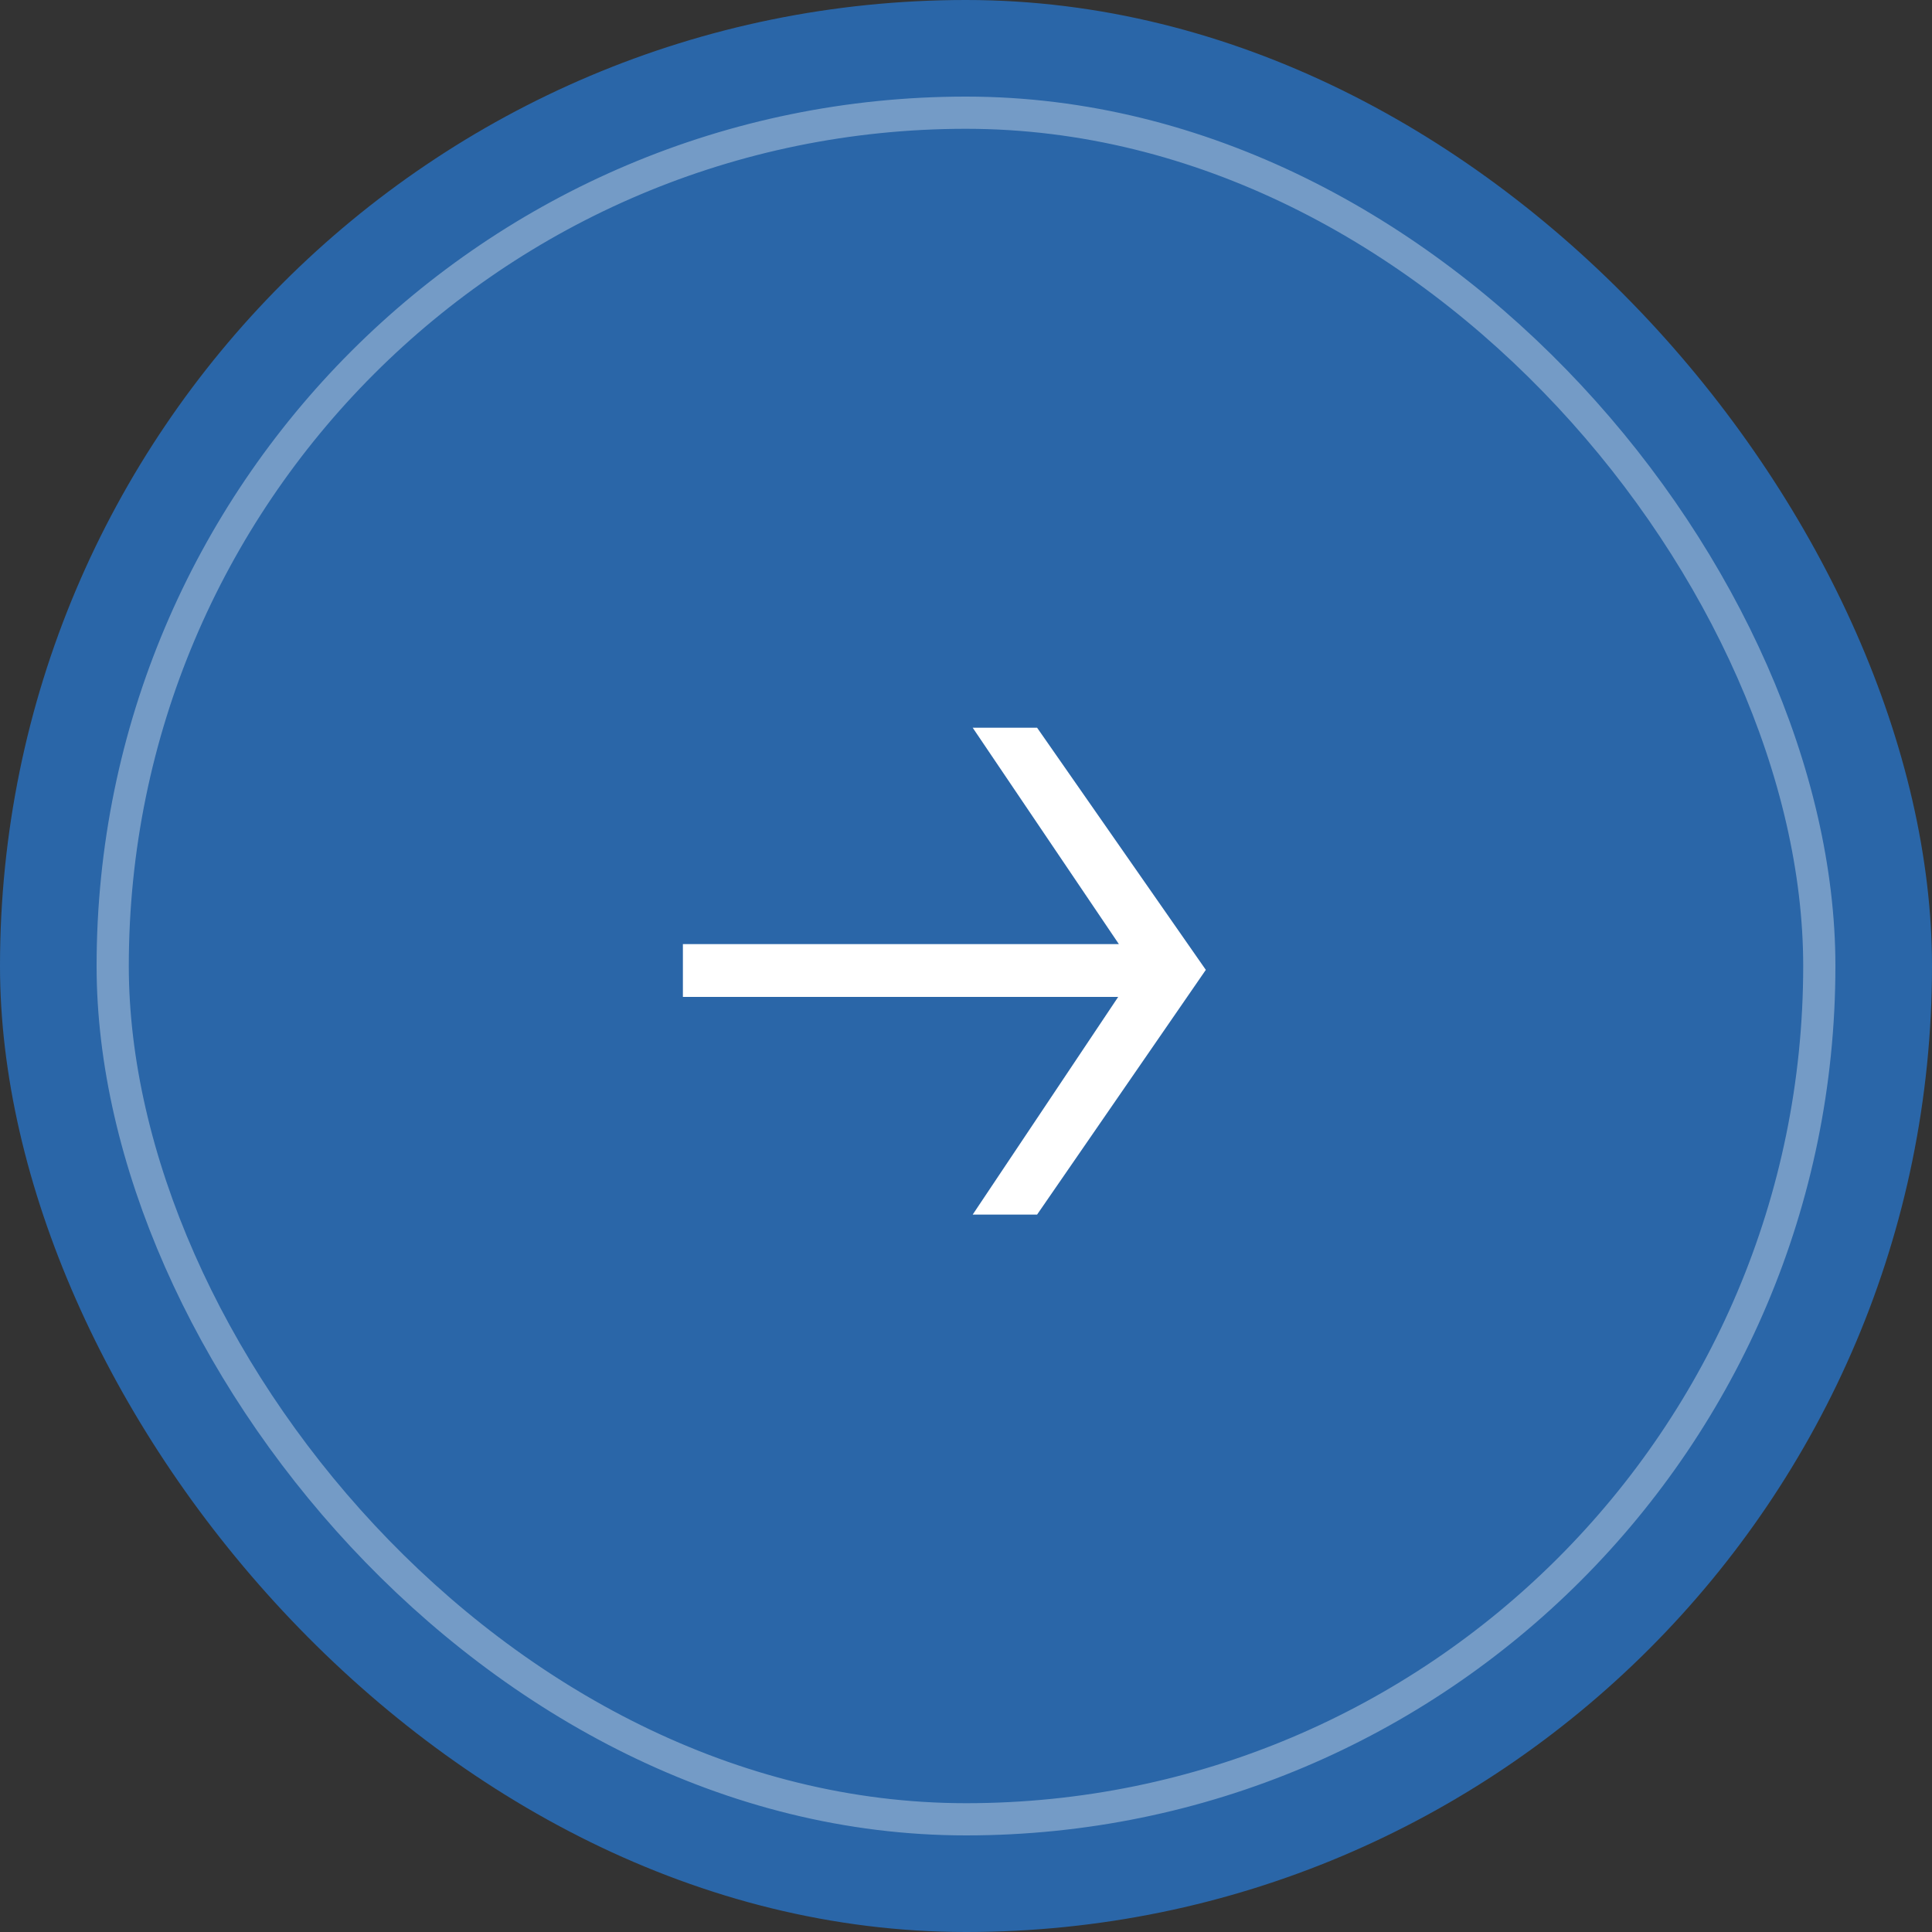
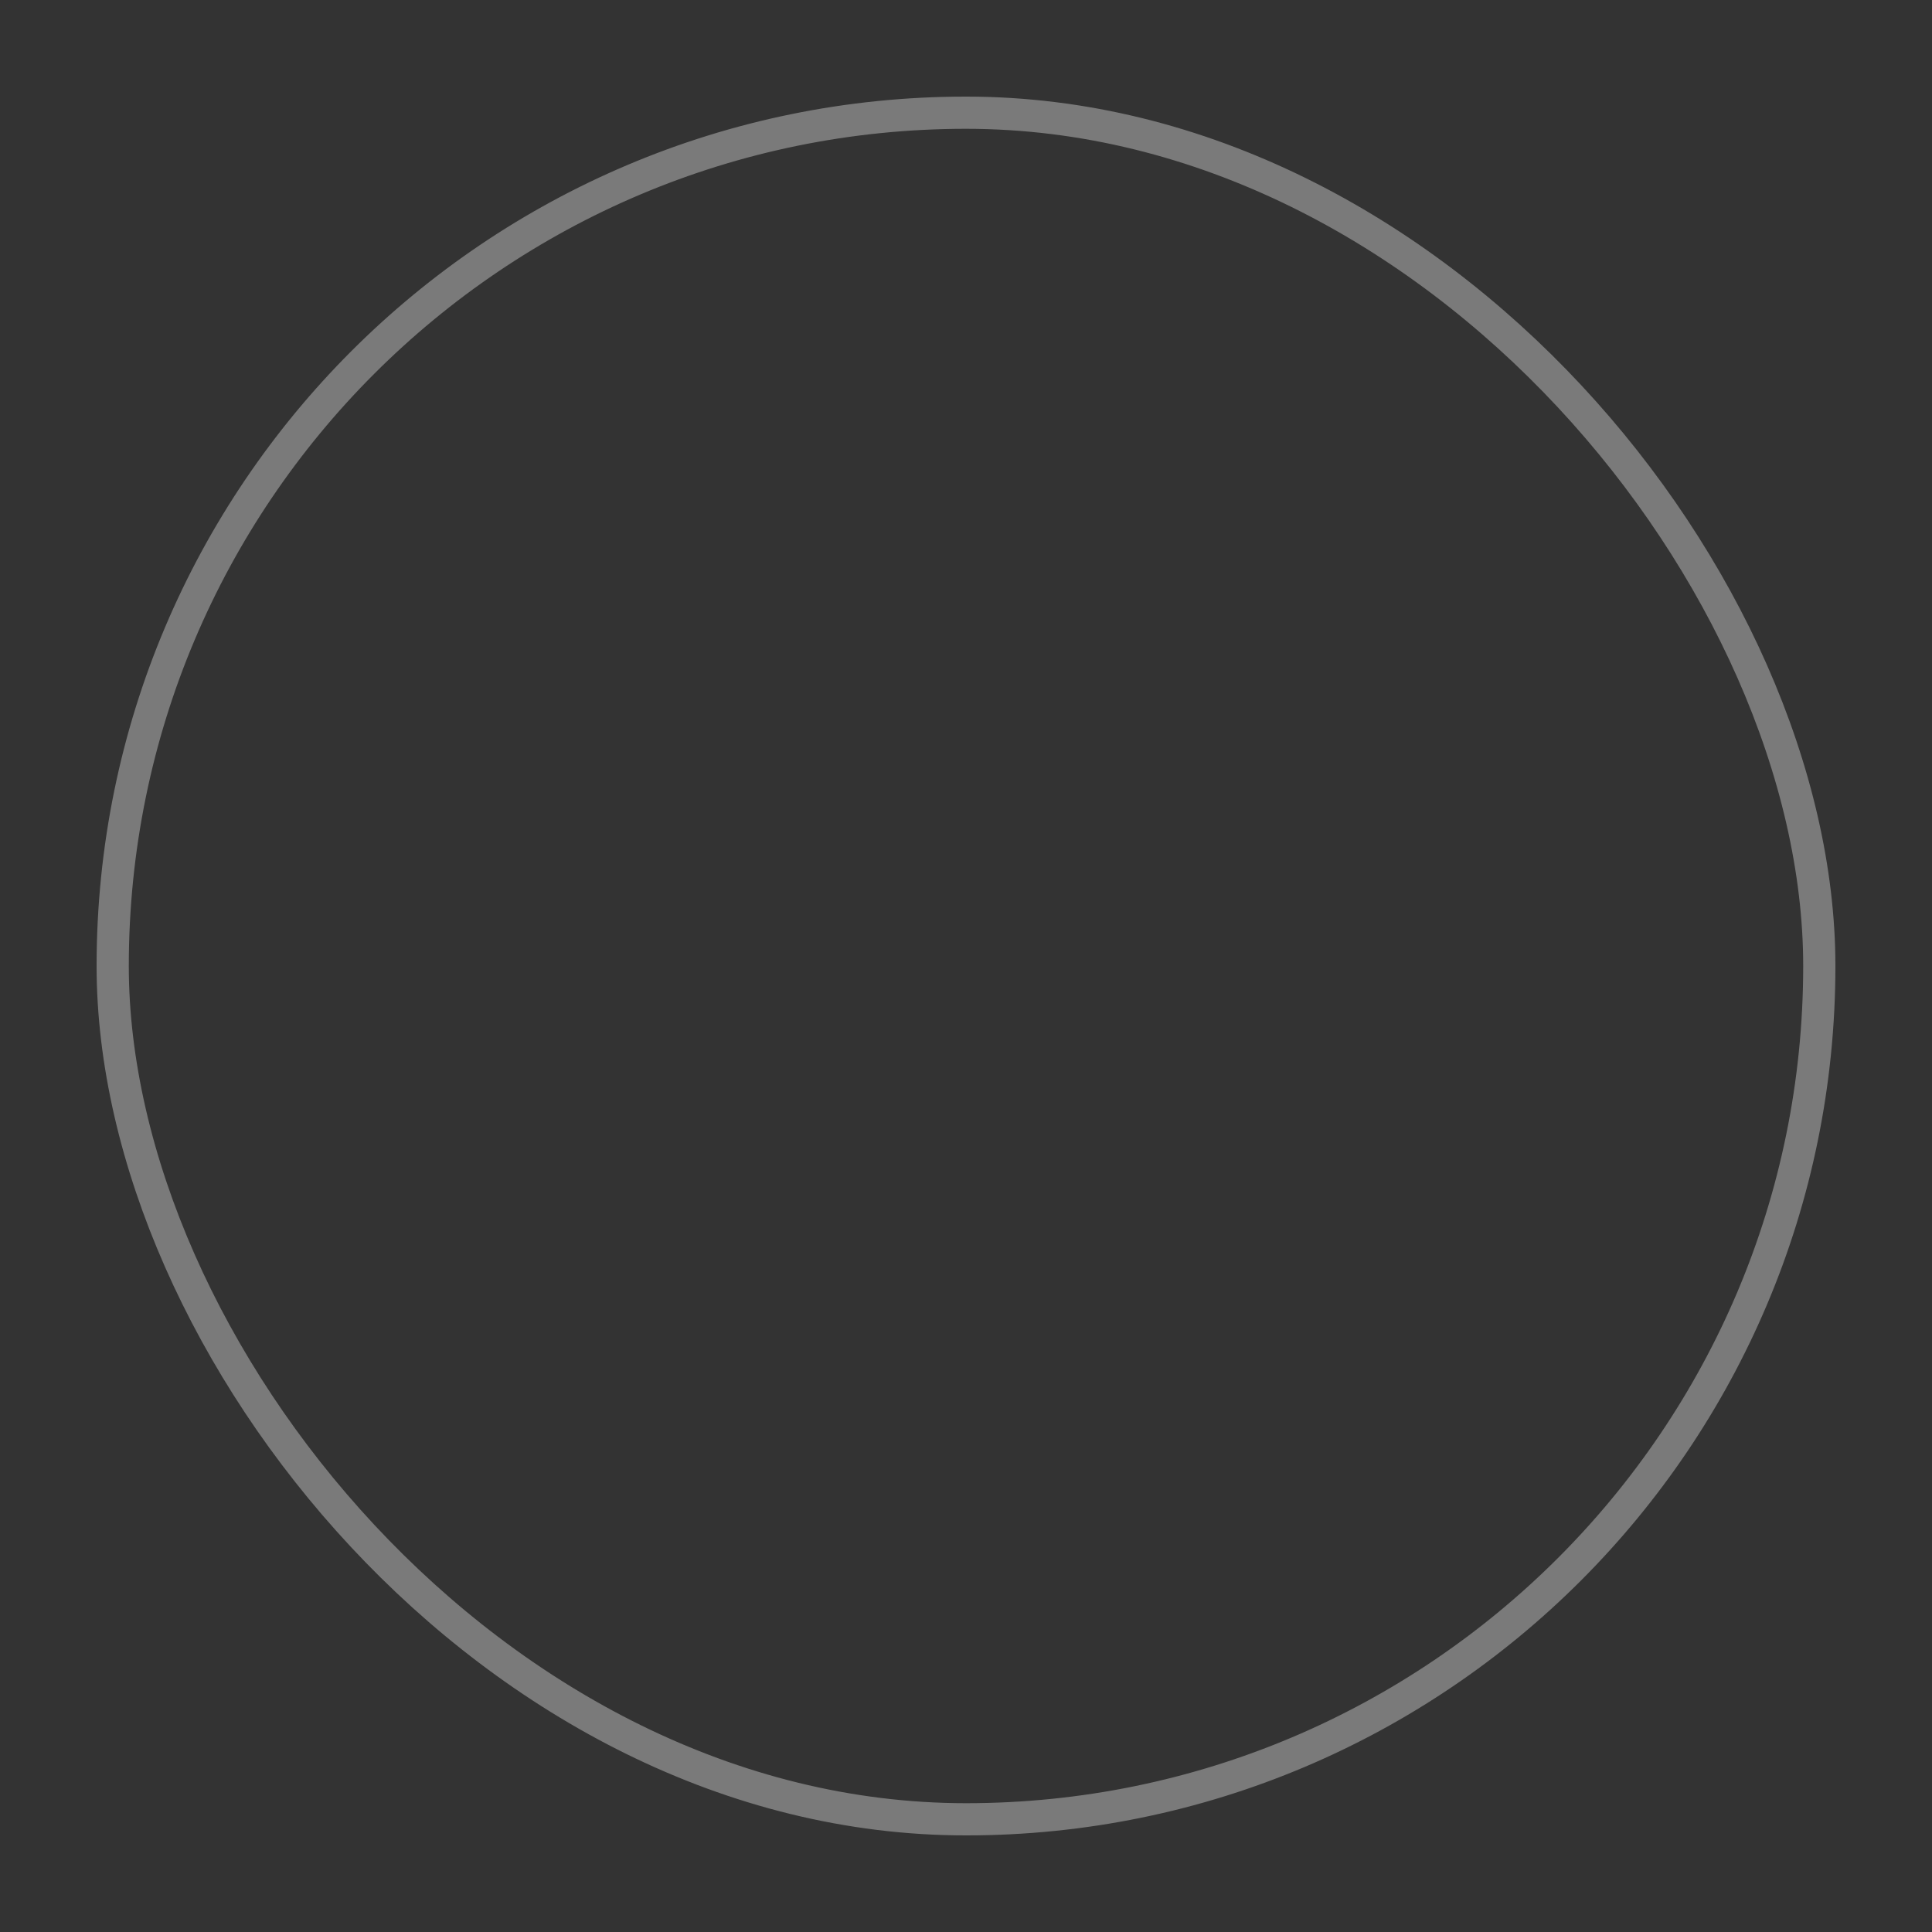
<svg xmlns="http://www.w3.org/2000/svg" width="60" height="60" viewBox="0 0 60 60" fill="none">
  <rect x="0" y="0" width="60" height="60" fill="#333333" stroke="none" />
-   <rect x="60" y="60" width="60" height="60" rx="30" transform="rotate(180 60 60)" fill="#2A66A8" />
-   <rect x="57" y="57" width="54" height="54" rx="27" transform="rotate(180 57 57)" fill="#2A66A8" />
  <rect x="56.5" y="56.5" width="53" height="53" rx="26.5" transform="rotate(180 56.5 56.5)" stroke="white" stroke-opacity="0.35" />
-   <path d="M32.208 22.6L37.448 30.12L32.208 37.72L30.208 37.72L35.288 30.12L30.208 22.6L32.208 22.6ZM35.808 29.32L35.808 30.96L21.208 30.96L21.208 29.32L35.808 29.32Z" fill="white" />
</svg>